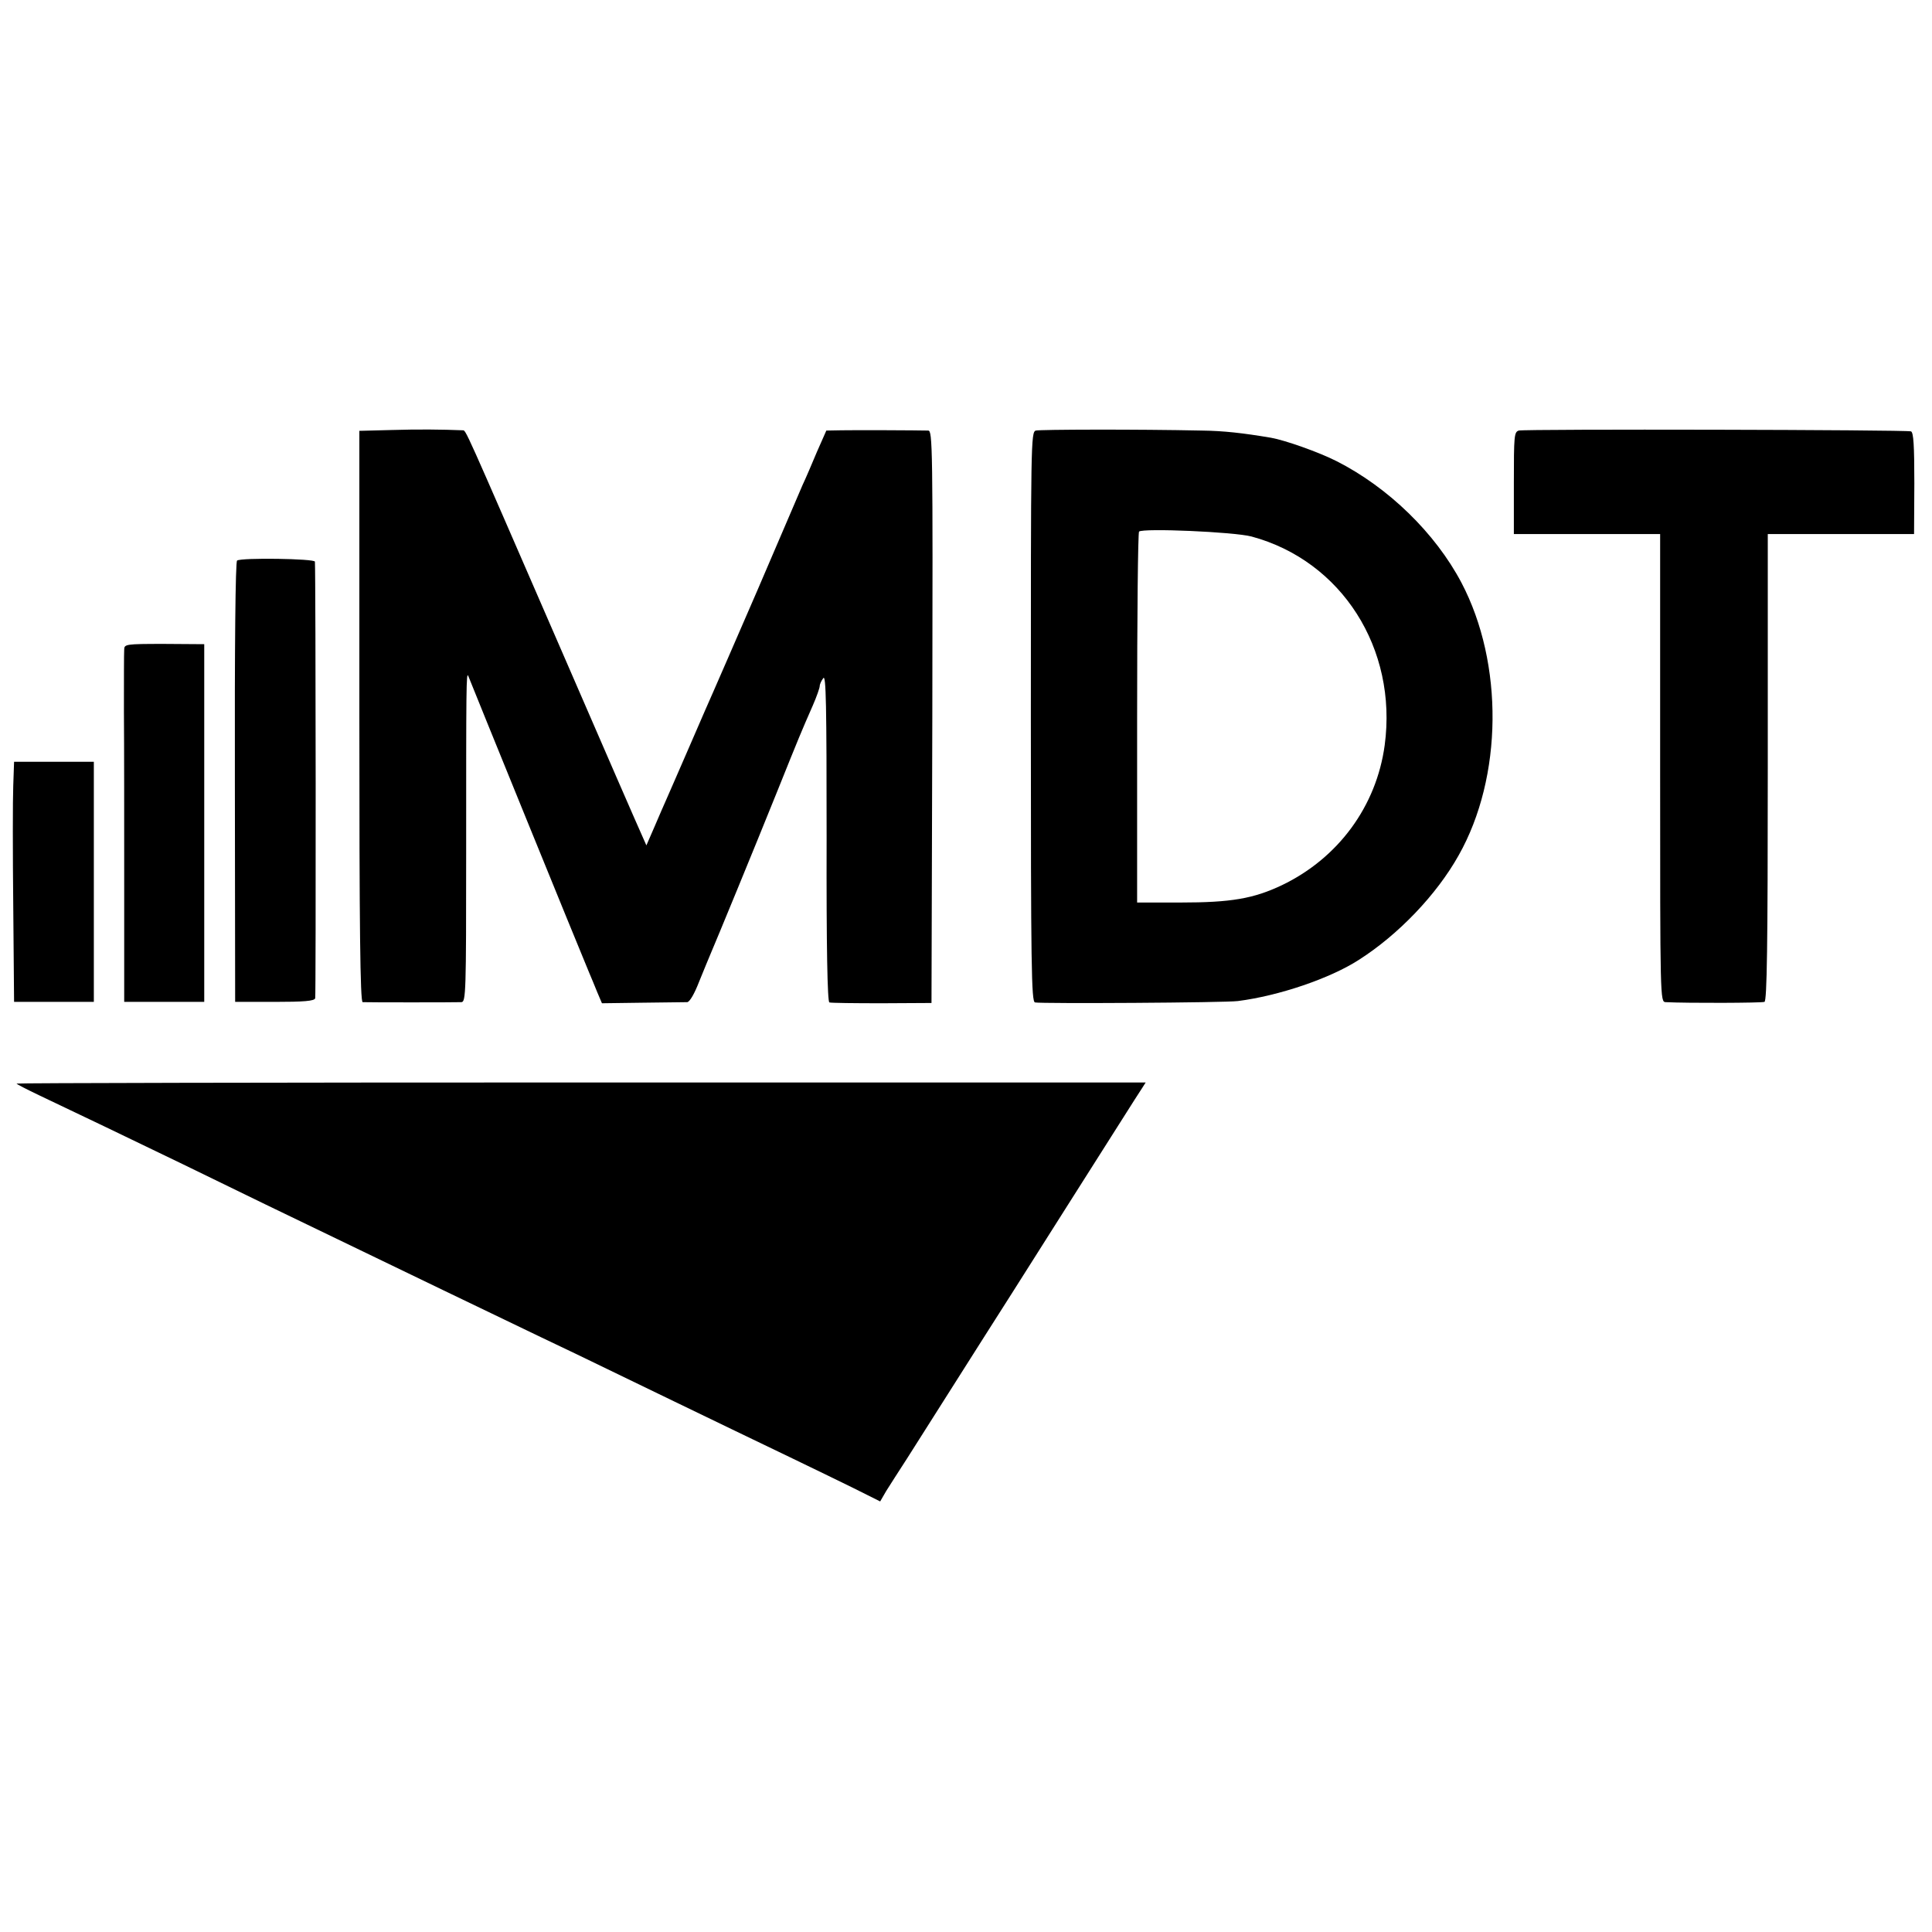
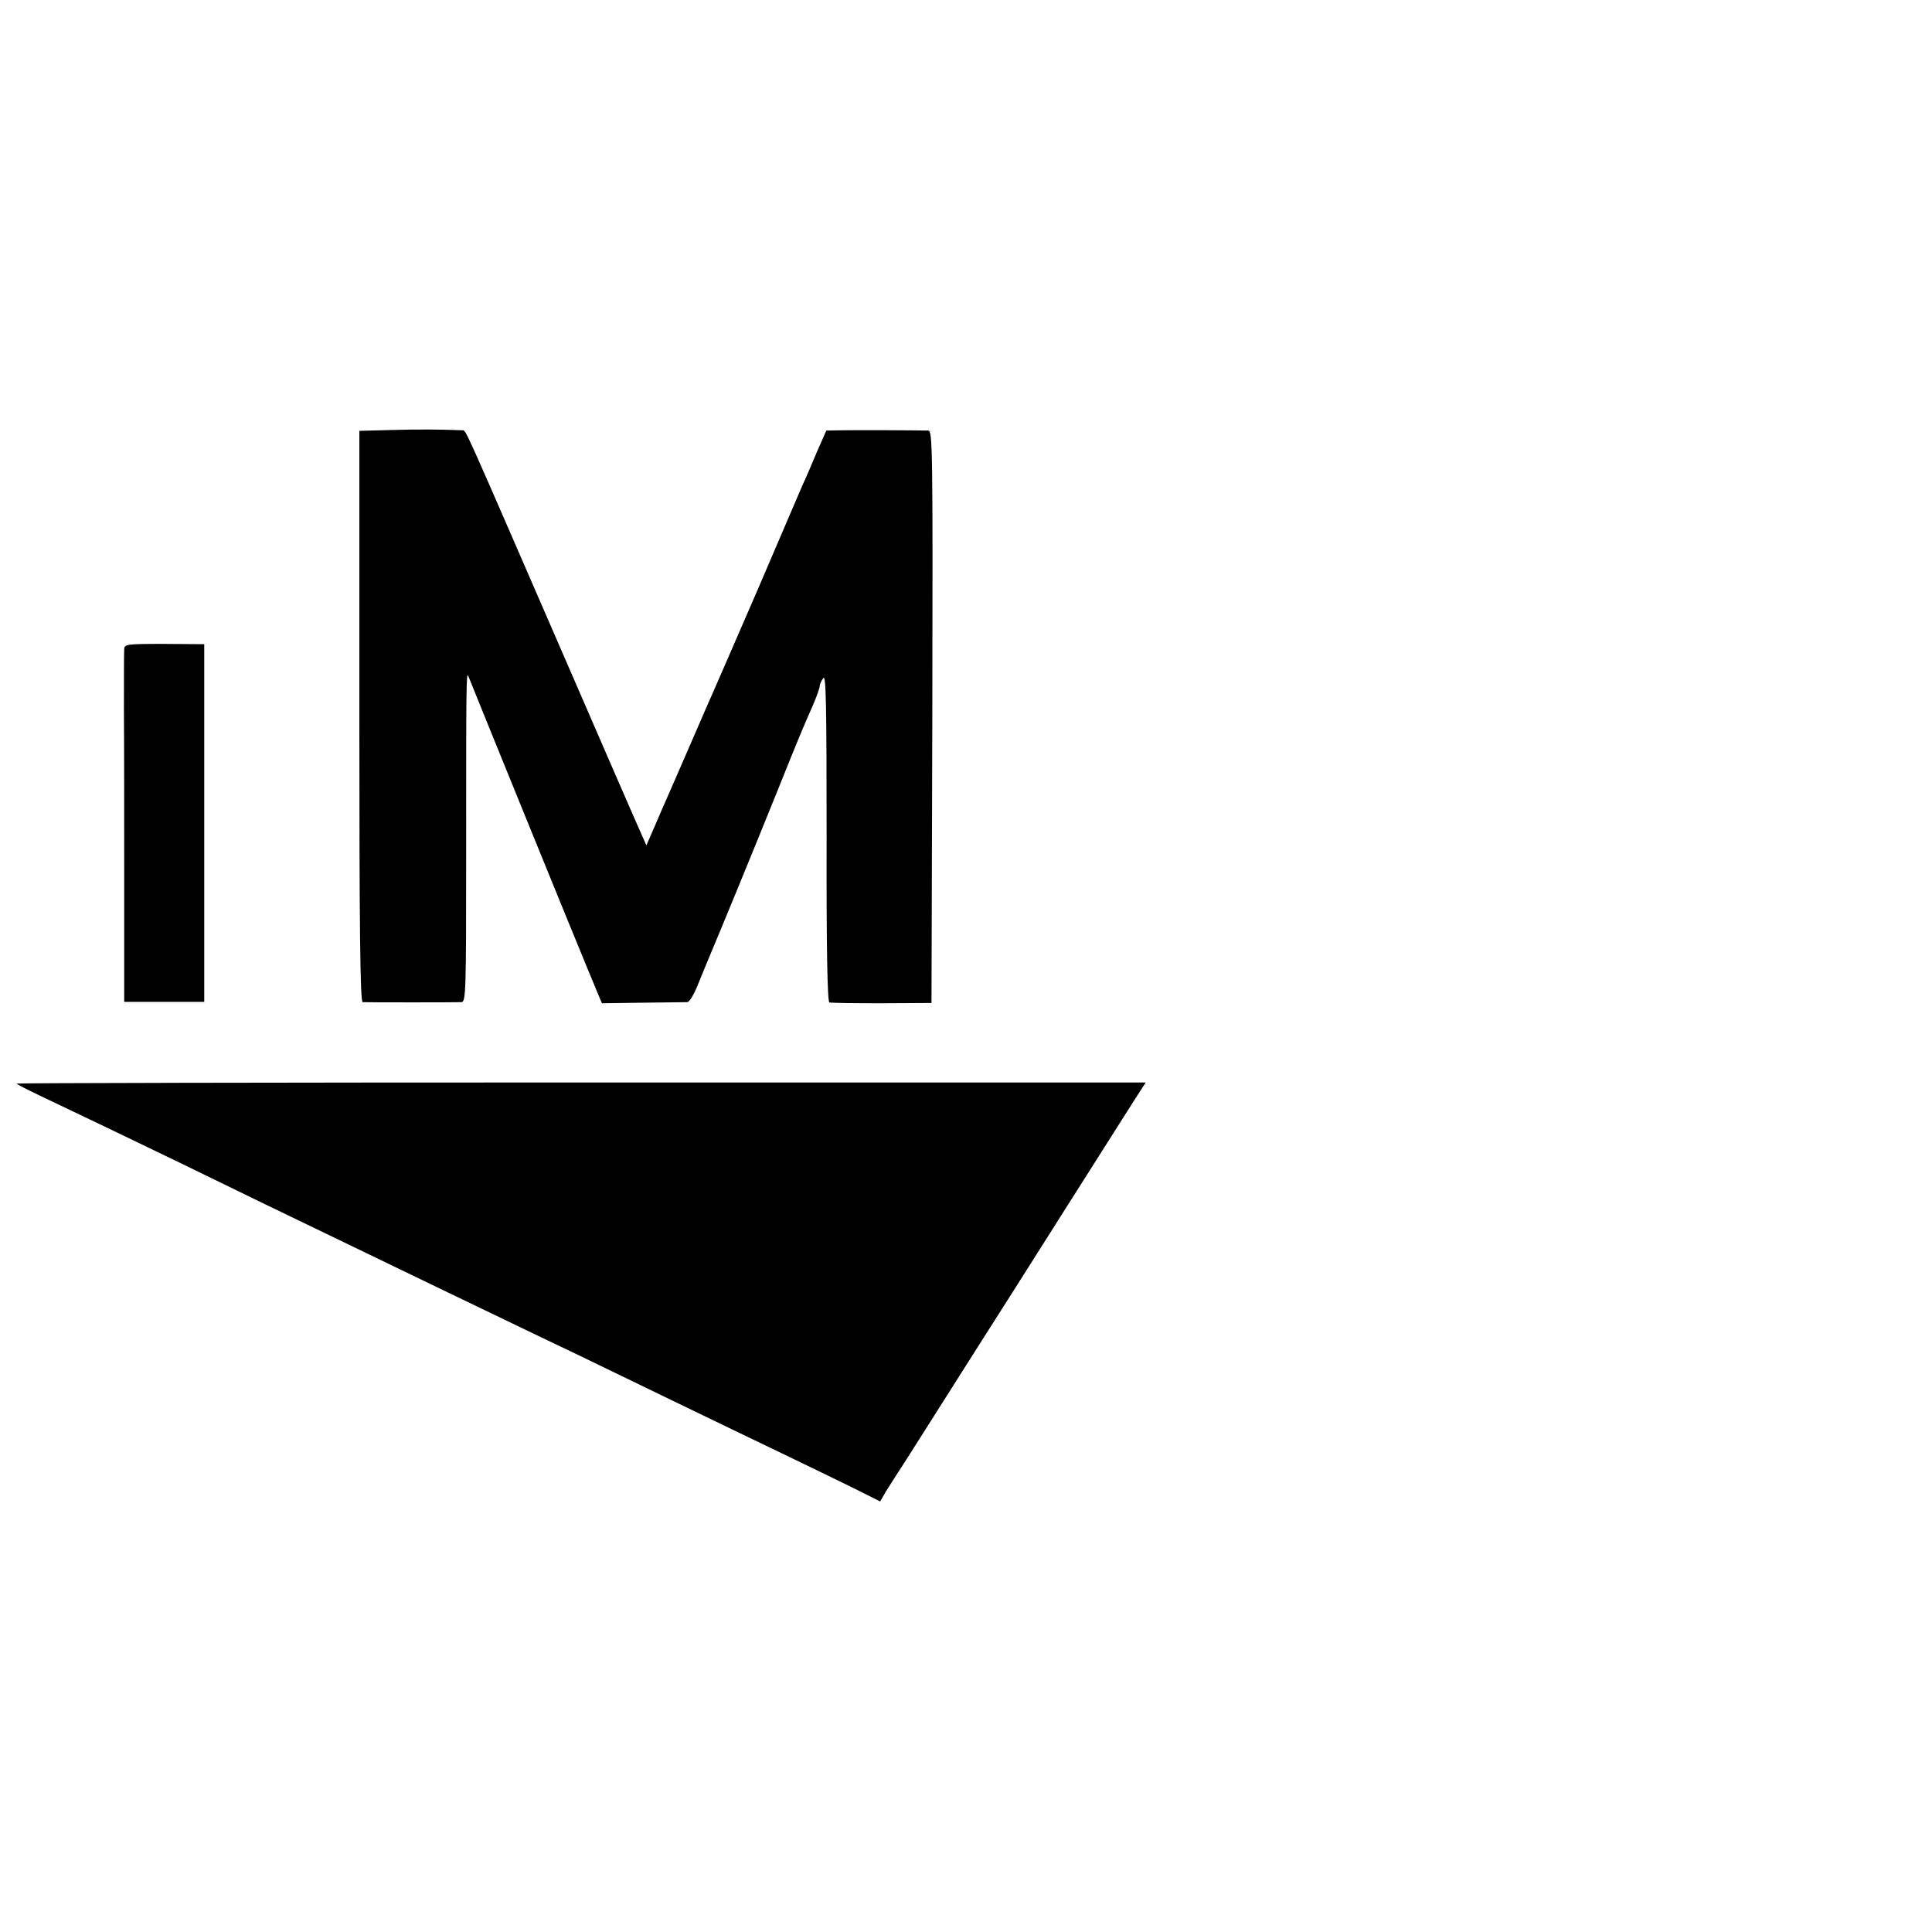
<svg xmlns="http://www.w3.org/2000/svg" version="1.0" width="700pt" height="700pt" viewBox="0 0 700 700" preserveAspectRatio="xMidYMid meet">
  <g transform="translate(0,700) scale(0.1,-0.1)" fill="#000000" stroke="none">
    <path d="M1419 5442 l-117 -3 0 -1034 c0 -764 3 -1035 12 -1036 15 -1 336 -1 358 0 16 1 17 37 17 539 0 604 0 663 8 642 7 -19 405 -997 438 -1075 7 -16 20 -48 29 -70 l17 -40 147 2 c81 1 154 2 162 2 9 1 26 30 43 74 16 39 35 86 42 102 17 39 160 386 240 585 82 204 87 216 130 314 14 32 25 64 25 70 0 7 6 20 13 29 10 14 12 -99 12 -578 -1 -401 3 -595 10 -597 5 -2 91 -3 190 -3 l180 1 3 1037 c2 983 1 1037 -15 1037 -40 1 -262 2 -314 1 l-55 -1 -34 -77 c-18 -43 -41 -97 -52 -120 -10 -23 -83 -194 -163 -380 -81 -186 -152 -351 -160 -368 -7 -16 -46 -104 -85 -195 -39 -91 -78 -178 -85 -195 -7 -16 -27 -61 -43 -99 l-30 -69 -15 34 c-9 19 -144 329 -300 689 -353 812 -338 780 -351 781 -72 3 -162 4 -257 1z" />
-     <path d="M3753 5440 c-18 -5 -18 -46 -18 -1037 0 -910 2 -1032 15 -1035 24 -5 691 -1 735 5 149 19 334 82 438 149 143 91 282 236 362 379 160 283 164 695 10 988 -95 180 -265 345 -452 440 -65 33 -187 76 -238 85 -101 17 -171 25 -250 26 -233 5 -586 4 -602 0z m782 -384 c326 -88 529 -406 482 -756 -30 -221 -168 -409 -372 -507 -103 -49 -185 -63 -367 -63 l-158 0 0 668 c0 368 3 672 7 676 14 13 345 -1 408 -18z" />
-     <path d="M5503 5440 c-17 -5 -18 -19 -18 -190 l0 -185 265 0 265 0 0 -848 c0 -840 0 -847 20 -848 82 -4 348 -3 358 1 9 4 12 197 12 850 l0 845 265 0 265 0 1 184 c0 138 -3 184 -12 188 -17 6 -1398 9 -1421 3z" />
-     <path d="M859 4969 c-6 -3 -9 -310 -8 -802 l1 -797 143 0 c105 0 144 3 147 13 3 9 2 1540 -1 1582 -1 11 -266 15 -282 4z" />
    <path d="M450 4646 c-1 -12 -1 -113 -1 -226 1 -113 1 -395 1 -627 l0 -423 145 0 145 0 0 648 0 648 -145 1 c-140 0 -145 -1 -145 -21z" />
-     <path d="M48 4153 c-2 -49 -2 -244 0 -435 l3 -348 144 0 145 0 0 435 0 435 -145 0 -144 0 -3 -87z" />
    <path d="M60 3074 c0 -2 37 -21 83 -43 127 -60 335 -160 517 -248 91 -44 226 -110 300 -146 696 -336 738 -356 865 -417 66 -32 185 -89 265 -127 299 -145 449 -217 575 -278 302 -145 431 -208 476 -231 l48 -24 22 38 c13 20 46 73 75 117 28 44 95 150 149 235 54 85 113 178 130 205 18 28 151 237 295 465 145 228 269 425 277 436 l14 22 -2046 0 c-1125 0 -2045 -2 -2045 -4z" />
  </g>
</svg>